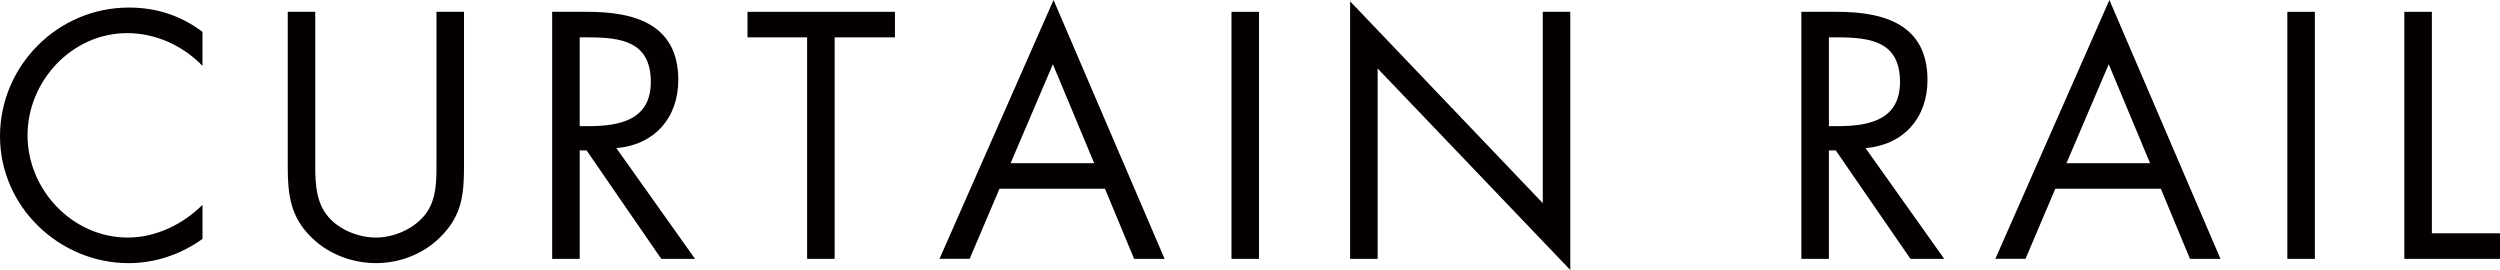
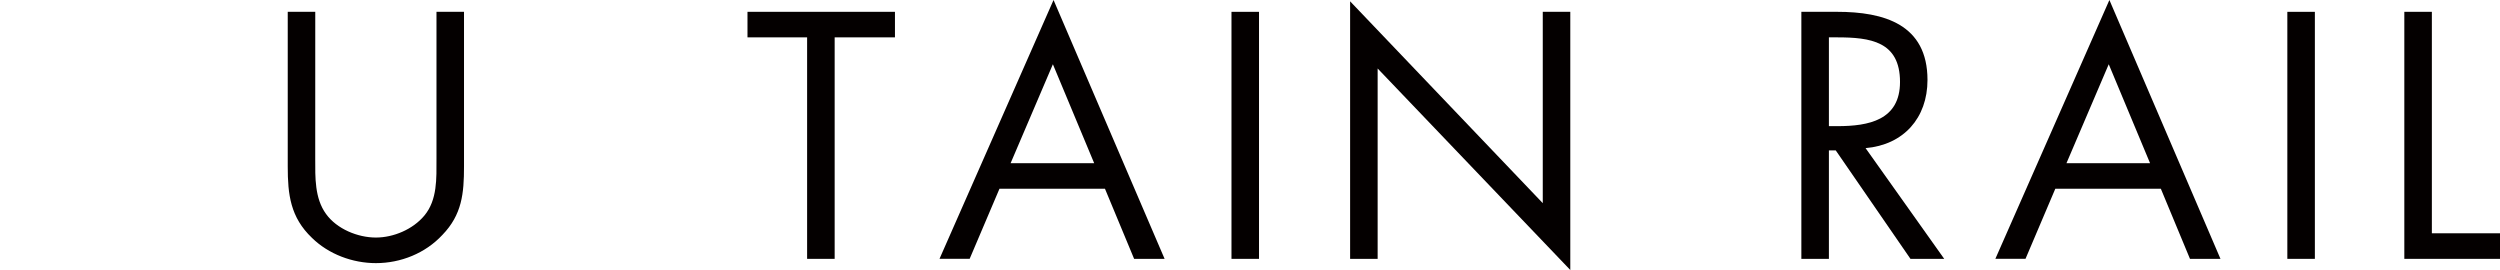
<svg xmlns="http://www.w3.org/2000/svg" version="1.1" id="レイヤー_1" x="0px" y="0px" width="144.949px" height="15.654px" viewBox="0 0 144.949 15.654" enable-background="new 0 0 144.949 15.654" xml:space="preserve">
-   <path fill="#040000" d="M11.74,3.818C10.6,2.641,9.023,1.92,7.371,1.92c-3.191,0-5.775,2.773-5.775,5.926  c0,3.154,2.603,5.928,5.813,5.928c1.615,0,3.191-0.76,4.332-1.9v1.977c-1.234,0.893-2.754,1.407-4.273,1.407  C3.42,15.257,0,11.969,0,7.903C0,3.8,3.362,0.438,7.467,0.438c1.594,0,3,0.456,4.273,1.406V3.818z" />
-   <path fill="#040000" d="M18.277,9.215c0,1.063-0.038,2.279,0.627,3.191c0.627,0.873,1.843,1.367,2.889,1.367  c1.025,0,2.146-0.475,2.811-1.273c0.76-0.911,0.703-2.165,0.703-3.285v-8.53h1.596V9.65c0,1.559-0.114,2.794-1.254,3.971  c-0.988,1.064-2.413,1.635-3.855,1.635c-1.35,0-2.736-0.514-3.705-1.463c-1.254-1.197-1.406-2.508-1.406-4.143V0.685h1.596V9.215z" />
-   <path fill="#040000" d="M33.611,15.008h-1.597V0.685h2.071c2.716,0,5.242,0.722,5.242,3.951c0,2.204-1.385,3.762-3.59,3.952  l4.56,6.42h-1.957L34.01,8.721h-0.398V15.008z M33.611,7.314h0.494c1.805,0,3.629-0.342,3.629-2.564  c0-2.355-1.729-2.584-3.648-2.584h-0.475V7.314z" />
+   <path fill="#040000" d="M18.277,9.215c0,1.063-0.038,2.279,0.627,3.191c0.627,0.873,1.843,1.367,2.889,1.367  c1.025,0,2.146-0.475,2.811-1.273c0.76-0.911,0.703-2.165,0.703-3.285v-8.53h1.596V9.65c0,1.559-0.114,2.794-1.254,3.971  c-0.988,1.064-2.413,1.635-3.855,1.635c-1.35,0-2.736-0.514-3.705-1.463c-1.254-1.197-1.406-2.508-1.406-4.143V0.685h1.596z" />
  <polygon fill="#040000" points="48.393,15.008 46.796,15.008 46.796,2.166 43.339,2.166 43.339,0.685 51.889,0.685 51.889,2.166   48.393,2.166 " />
  <path fill="#040000" d="M57.949,10.943l-1.729,4.064h-1.748L61.084,0l6.439,15.008h-1.767l-1.69-4.064H57.949z M61.046,3.725  l-2.451,5.736h4.845L61.046,3.725z" />
  <rect x="71.401" y="0.686" fill="#040000" width="1.596" height="14.322" />
  <polygon fill="#040000" points="78.279,0.076 89.449,11.779 89.449,0.685 91.045,0.685 91.045,15.654 79.875,3.971 79.875,15.008   78.279,15.008 " />
  <path fill="#040000" d="M106.039,15.008h-1.597V0.685h2.071c2.716,0,5.242,0.722,5.242,3.951c0,2.204-1.385,3.762-3.59,3.952  l4.56,6.42h-1.957l-4.331-6.287h-0.398V15.008z M106.039,7.314h0.494c1.805,0,3.629-0.342,3.629-2.564  c0-2.355-1.729-2.584-3.648-2.584h-0.475V7.314z" />
  <path fill="#040000" d="M119.166,10.943l-1.728,4.064h-1.748L122.302,0l6.44,15.008h-1.768l-1.689-4.064H119.166z M122.264,3.725  l-2.451,5.736h4.846L122.264,3.725z" />
  <rect x="132.619" y="0.686" fill="#040000" width="1.596" height="14.322" />
  <polygon fill="#040000" points="140.998,13.526 144.949,13.526 144.949,15.008 139.402,15.008 139.402,0.685 140.998,0.685 " />
  <line fill="none" x1="-348.131" y1="405.08" x2="-348.131" y2="-1016.92" />
</svg>